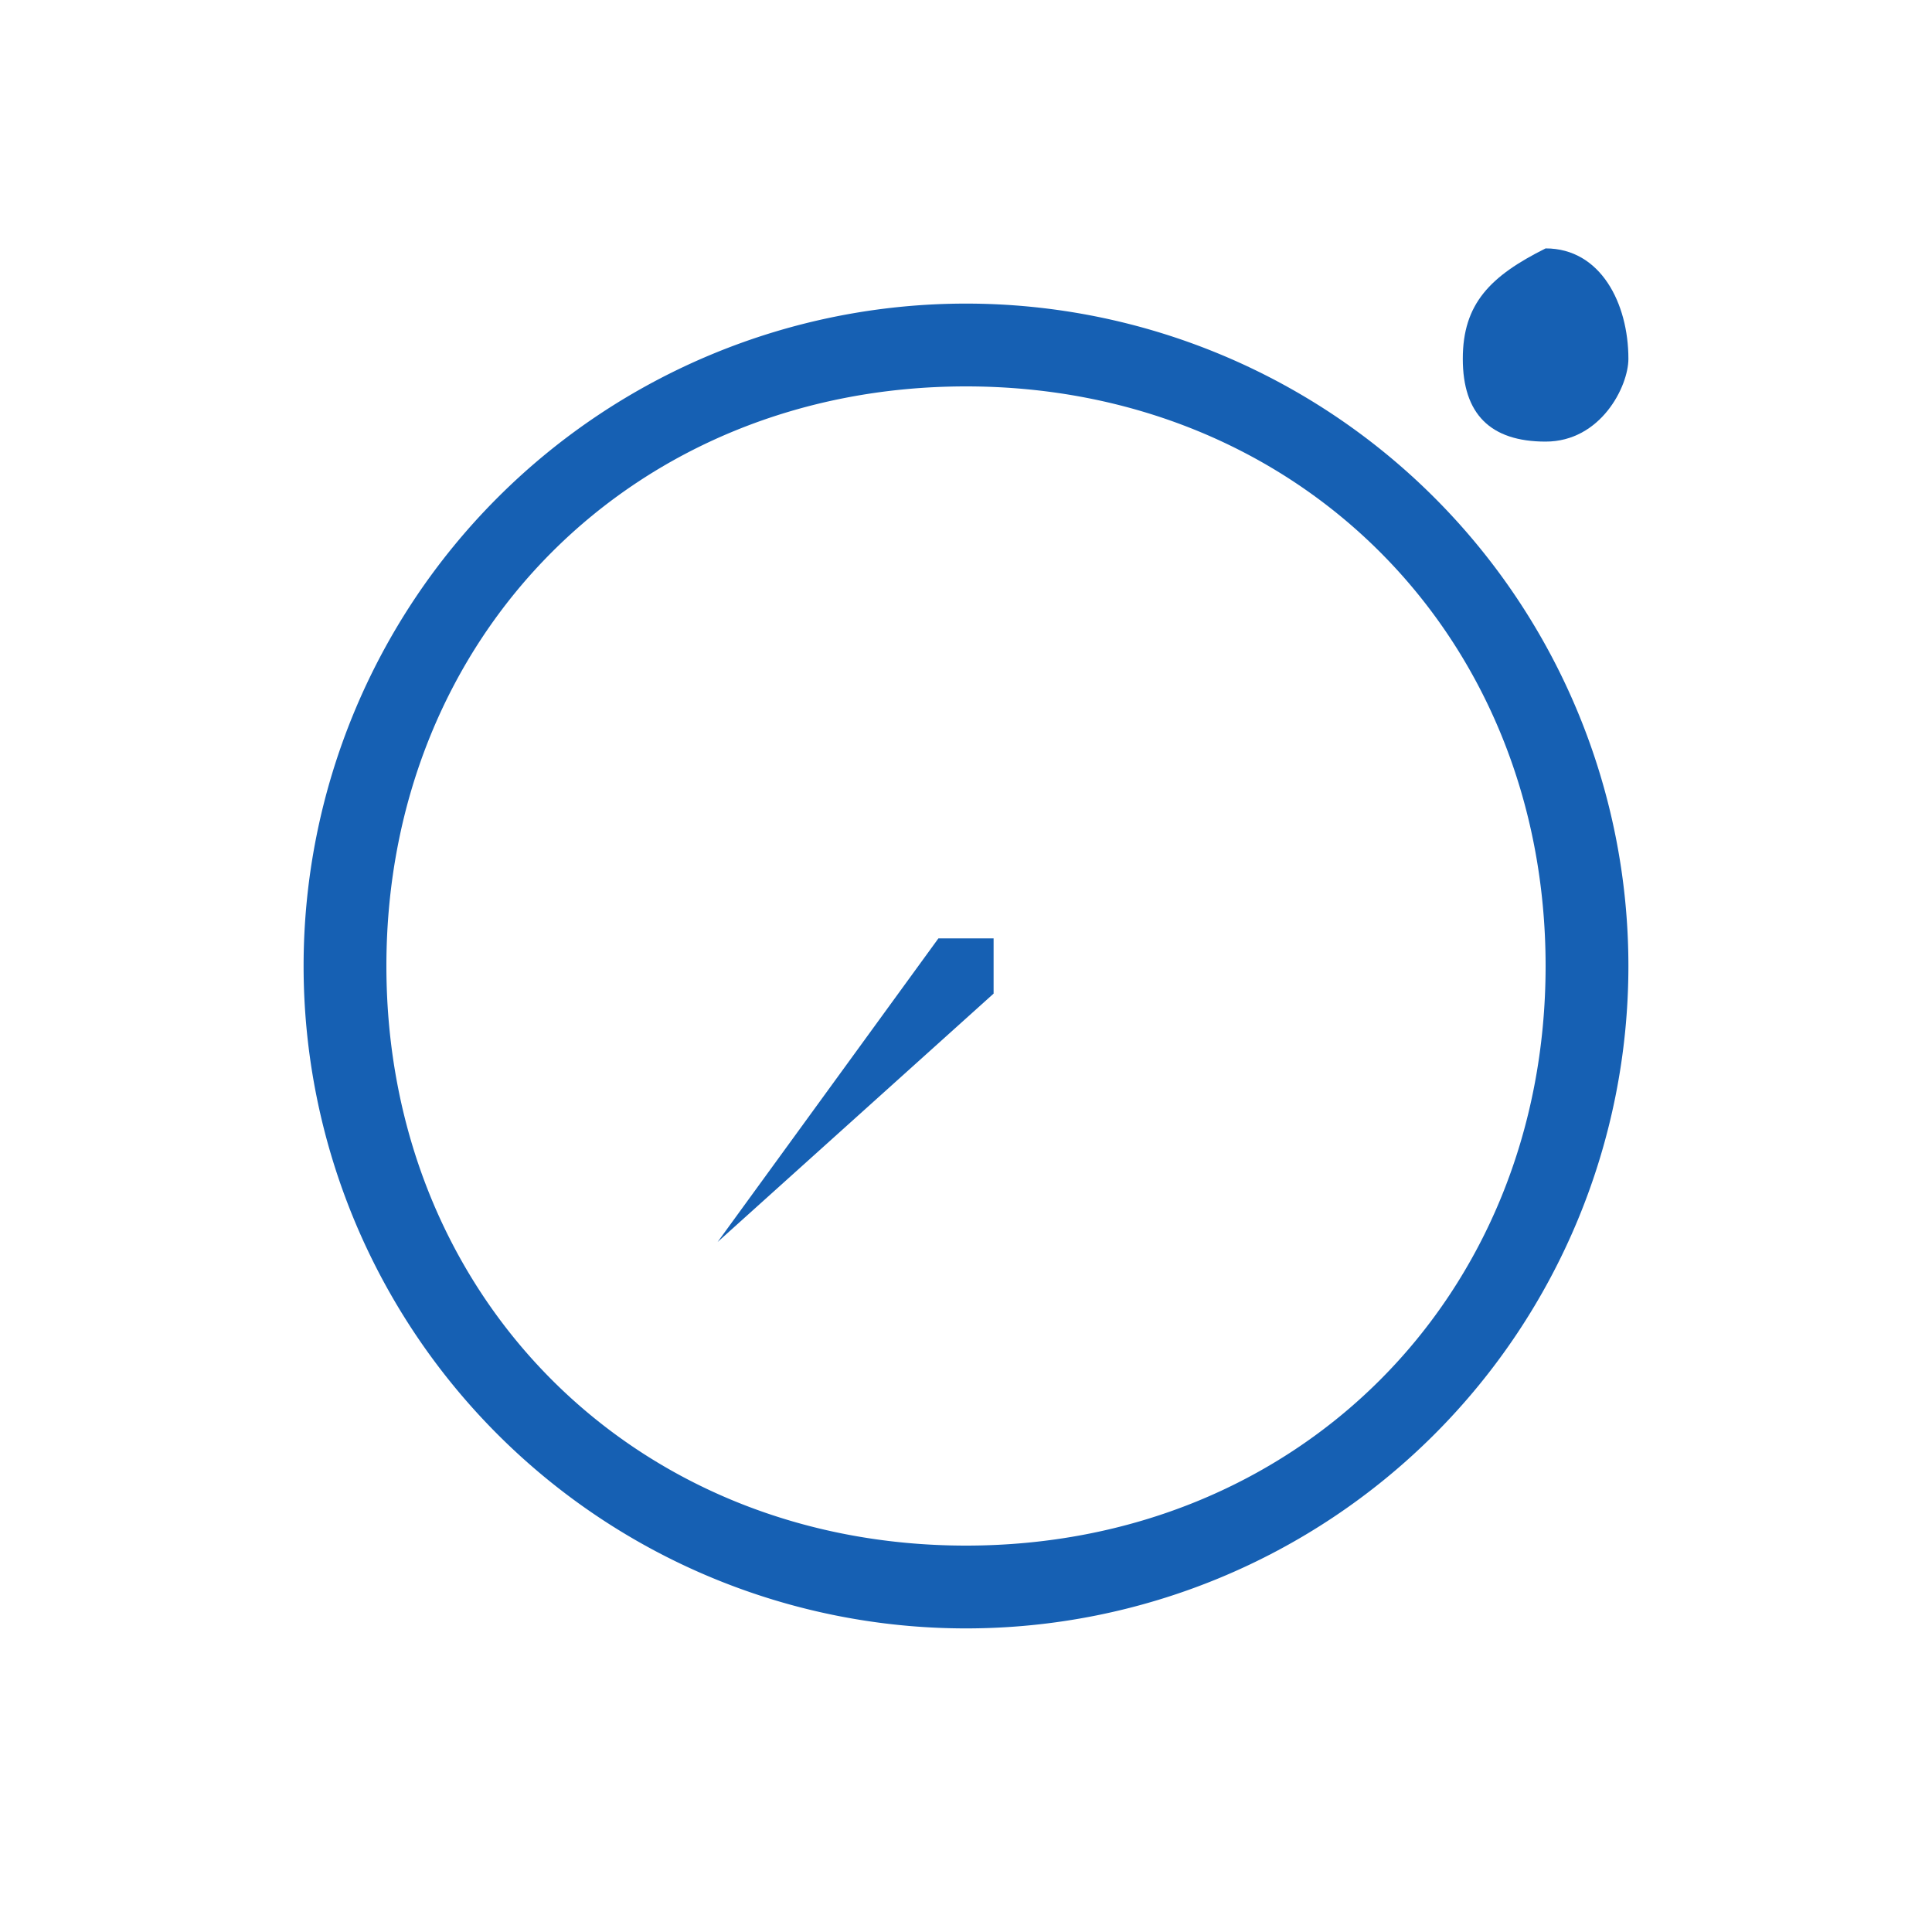
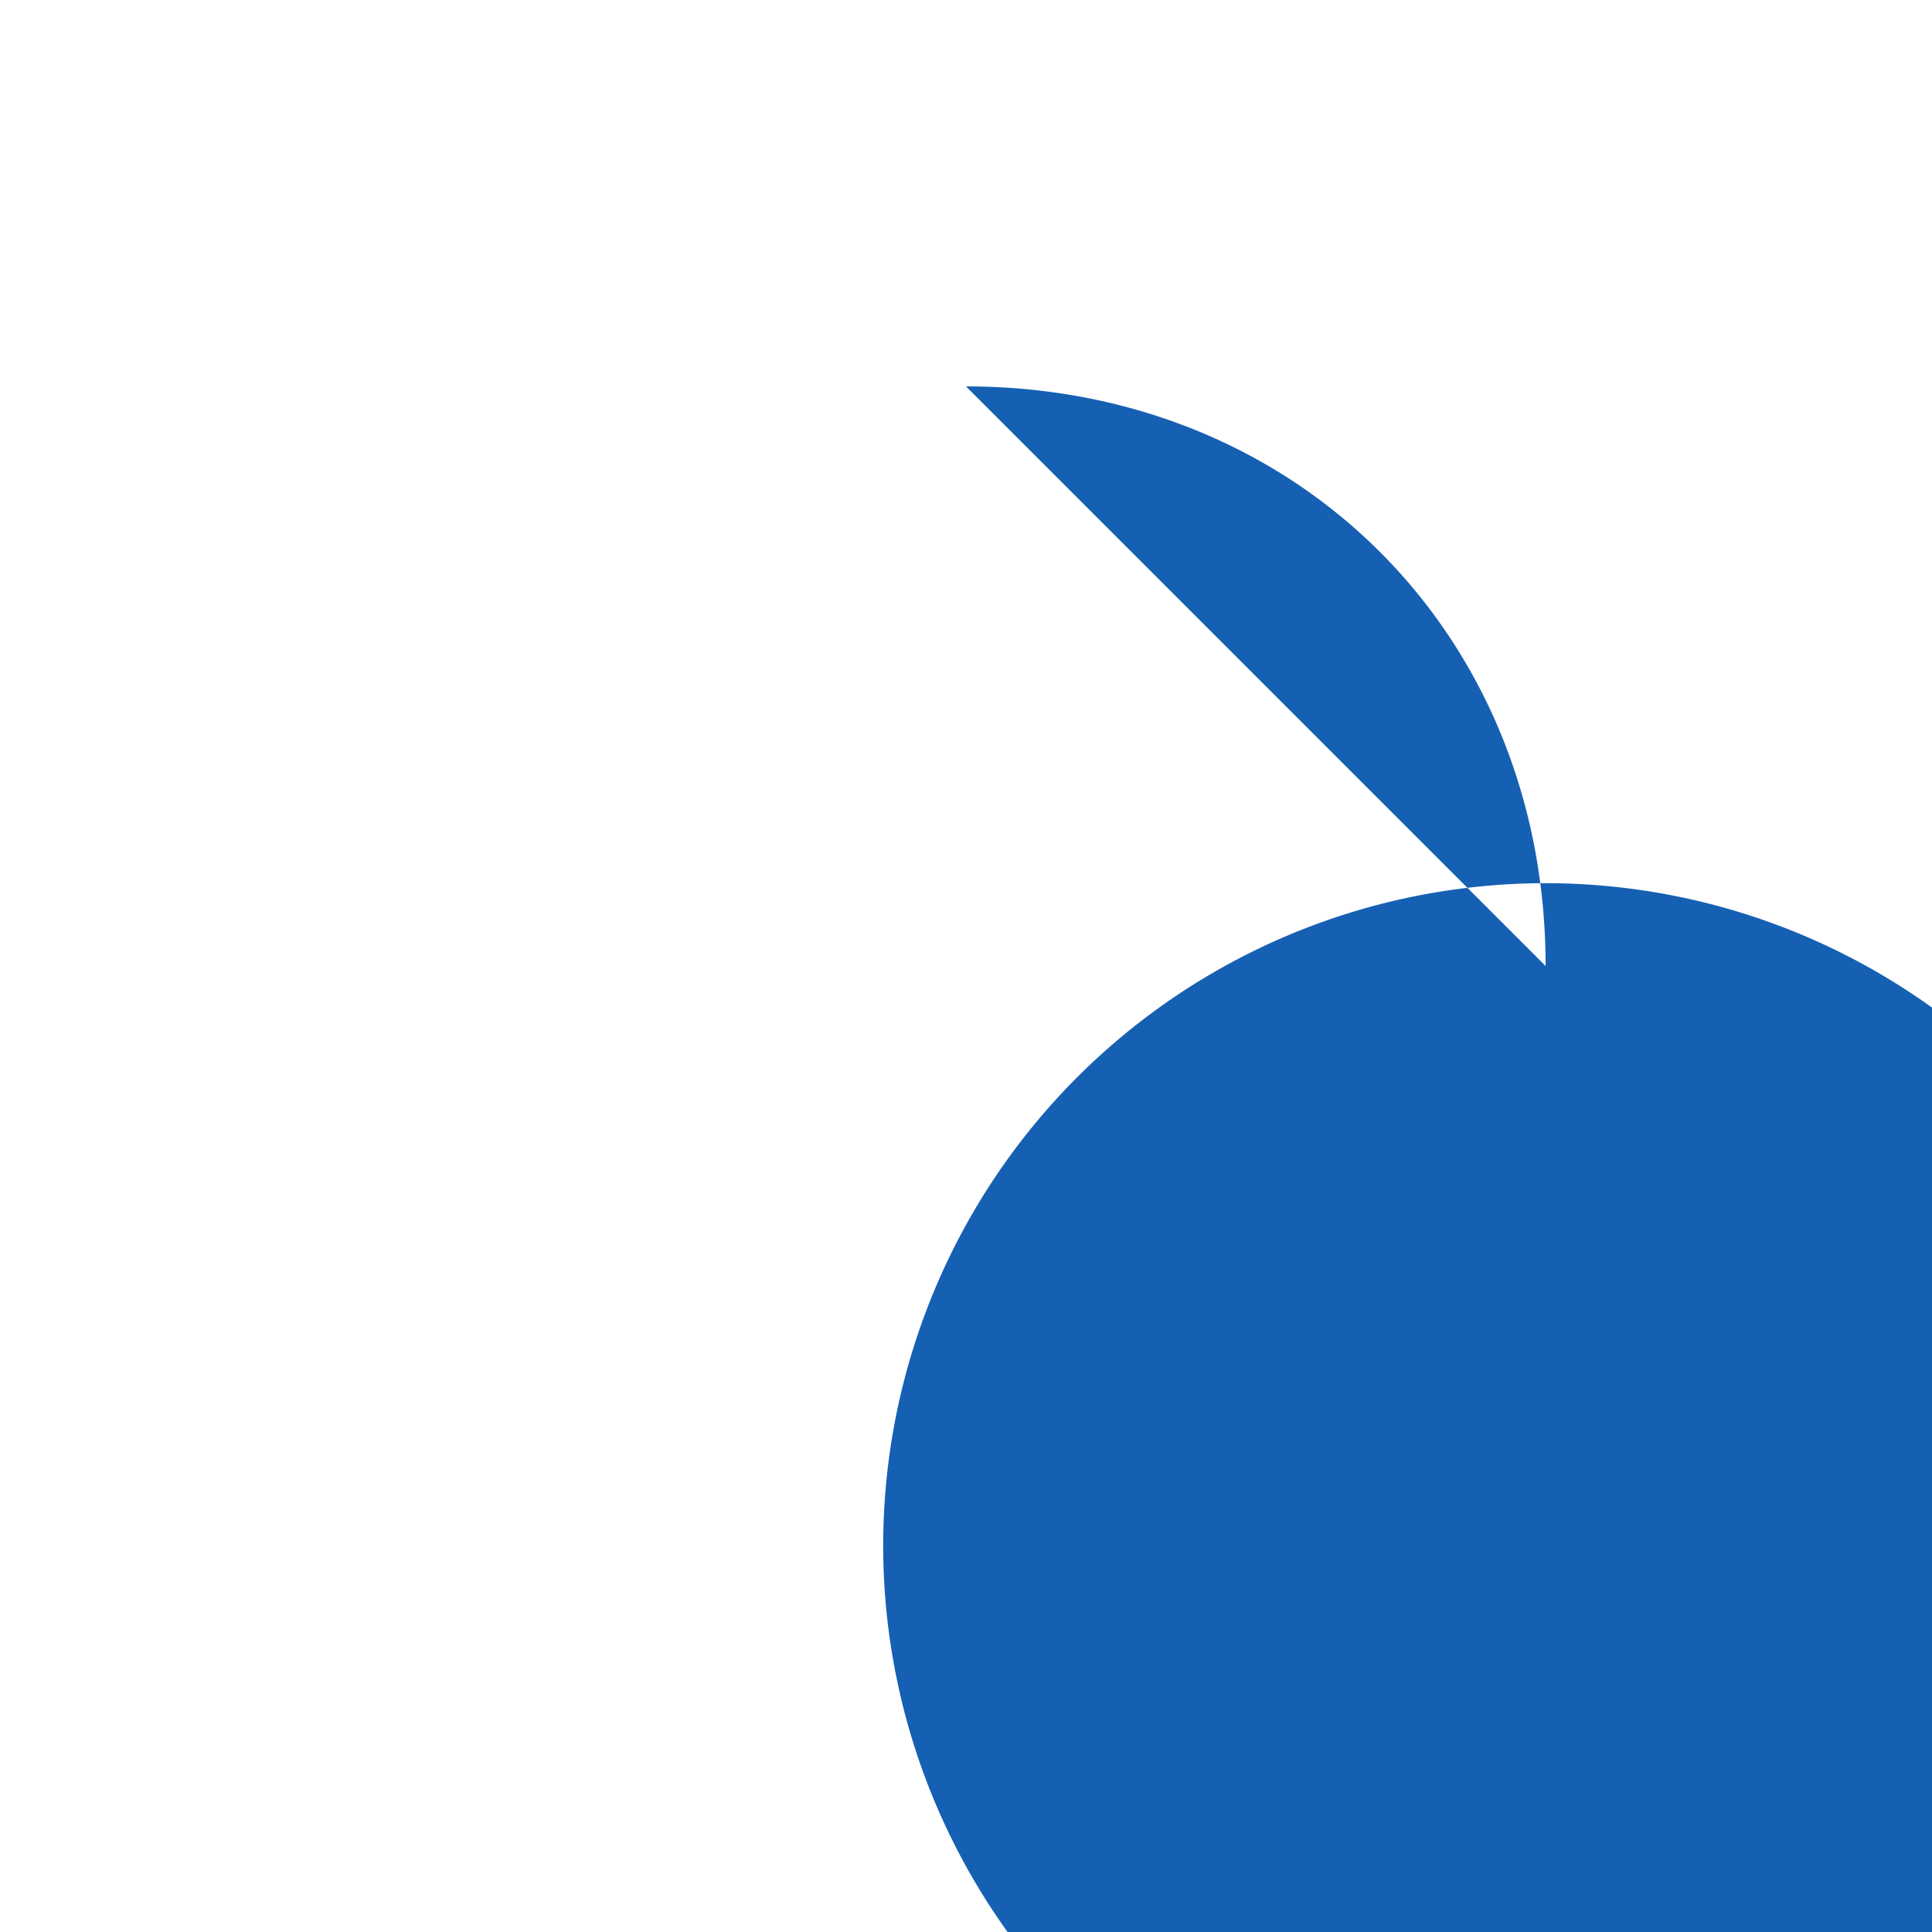
<svg xmlns="http://www.w3.org/2000/svg" version="1" viewBox="0 0 70 70">
  <style>
    .st0{fill:#1660b3}
  </style>
-   <path class="st0" d="M56 16c2 0 3-2 3-3 0-2-1-4-3-4-2 1-3 2-3 4s1 3 3 3M36 36v-2h-2l-8 11" />
-   <circle cx="35" cy="35" r="31" fill="none" />
  <g>
-     <path class="st0" d="M35 14c12 0 21 9 21 21s-9 21-21 21-21-9-21-21 9-21 21-21m0-3a24 24 0 1 0 0 48 24 24 0 0 0 0-48z" />
+     <path class="st0" d="M35 14c12 0 21 9 21 21m0-3a24 24 0 1 0 0 48 24 24 0 0 0 0-48z" />
  </g>
</svg>